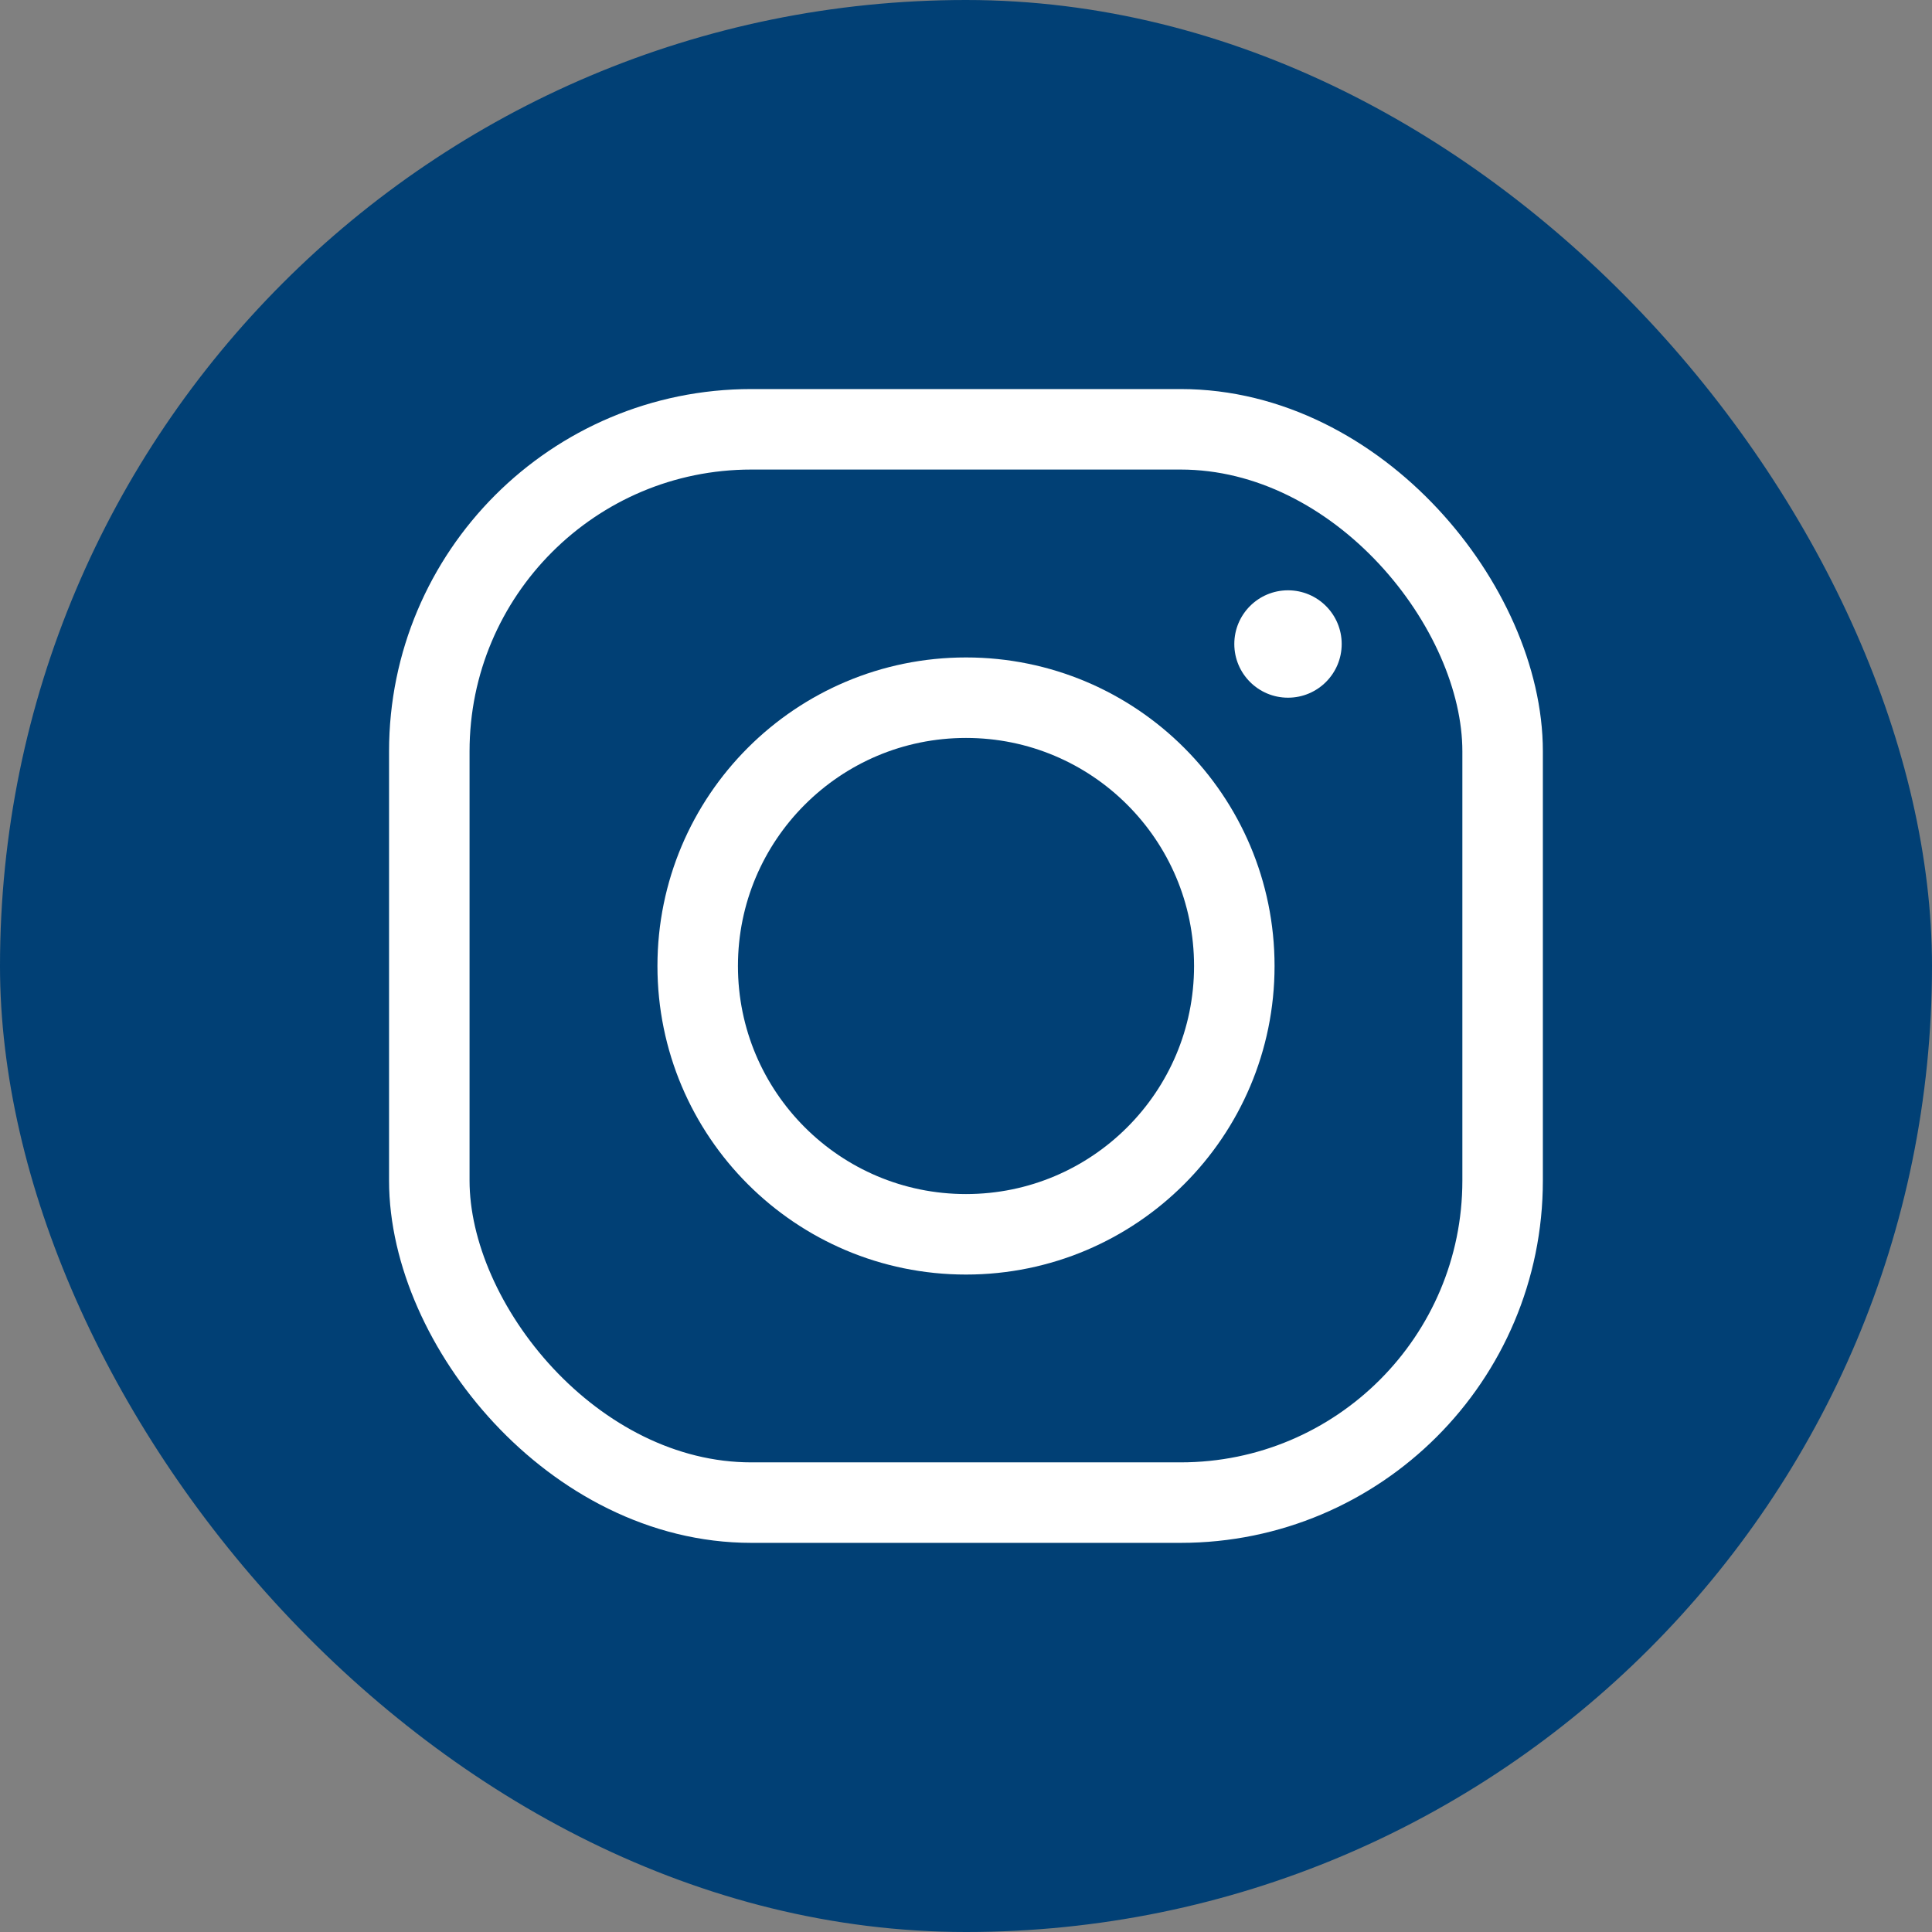
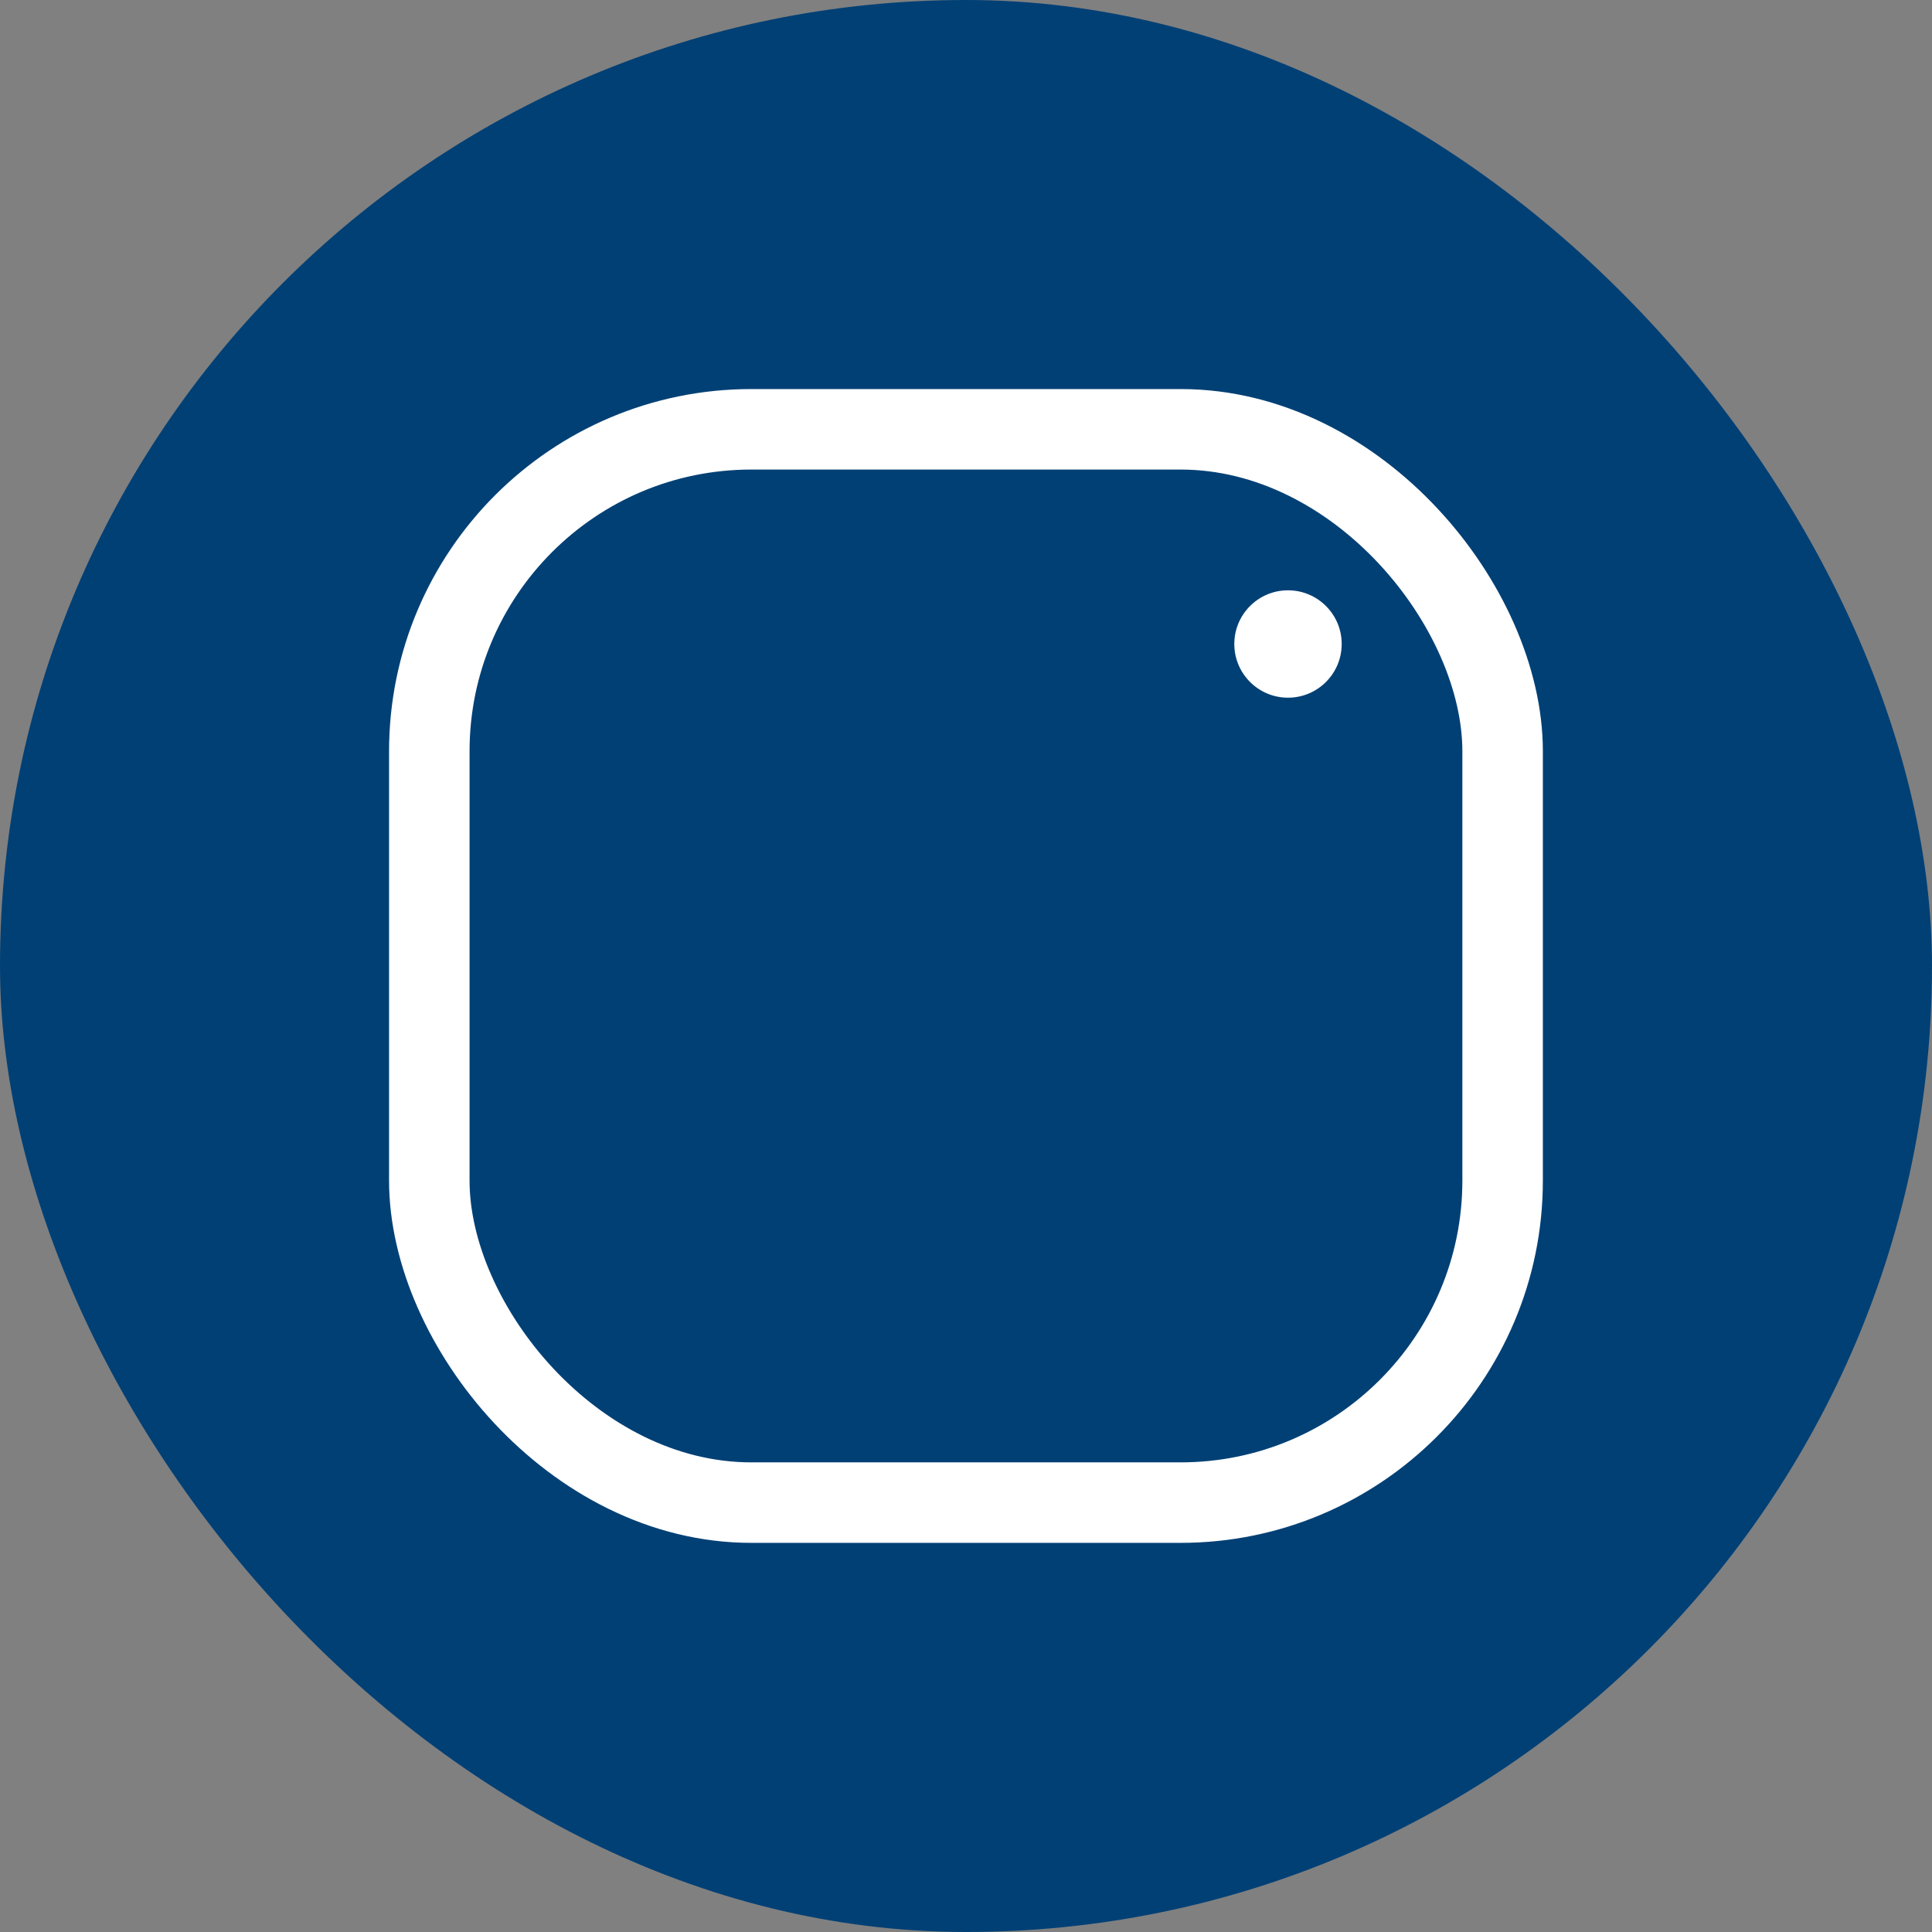
<svg xmlns="http://www.w3.org/2000/svg" width="24" height="24" viewBox="0 0 24 24" fill="none">
  <rect x="0" y="0" width="24" height="24" fill="#808080" stroke="none" />
  <rect width="24" height="24" rx="12" fill="#014075" />
  <rect x="5.333" y="5.333" width="13.333" height="13.333" rx="4" stroke="#FFFFFF" />
  <ellipse cx="16" cy="8" rx="0.667" ry="0.667" fill="#FFFFFF" />
-   <circle cx="12" cy="12" r="3.333" stroke="#FFFFFF" />
</svg>